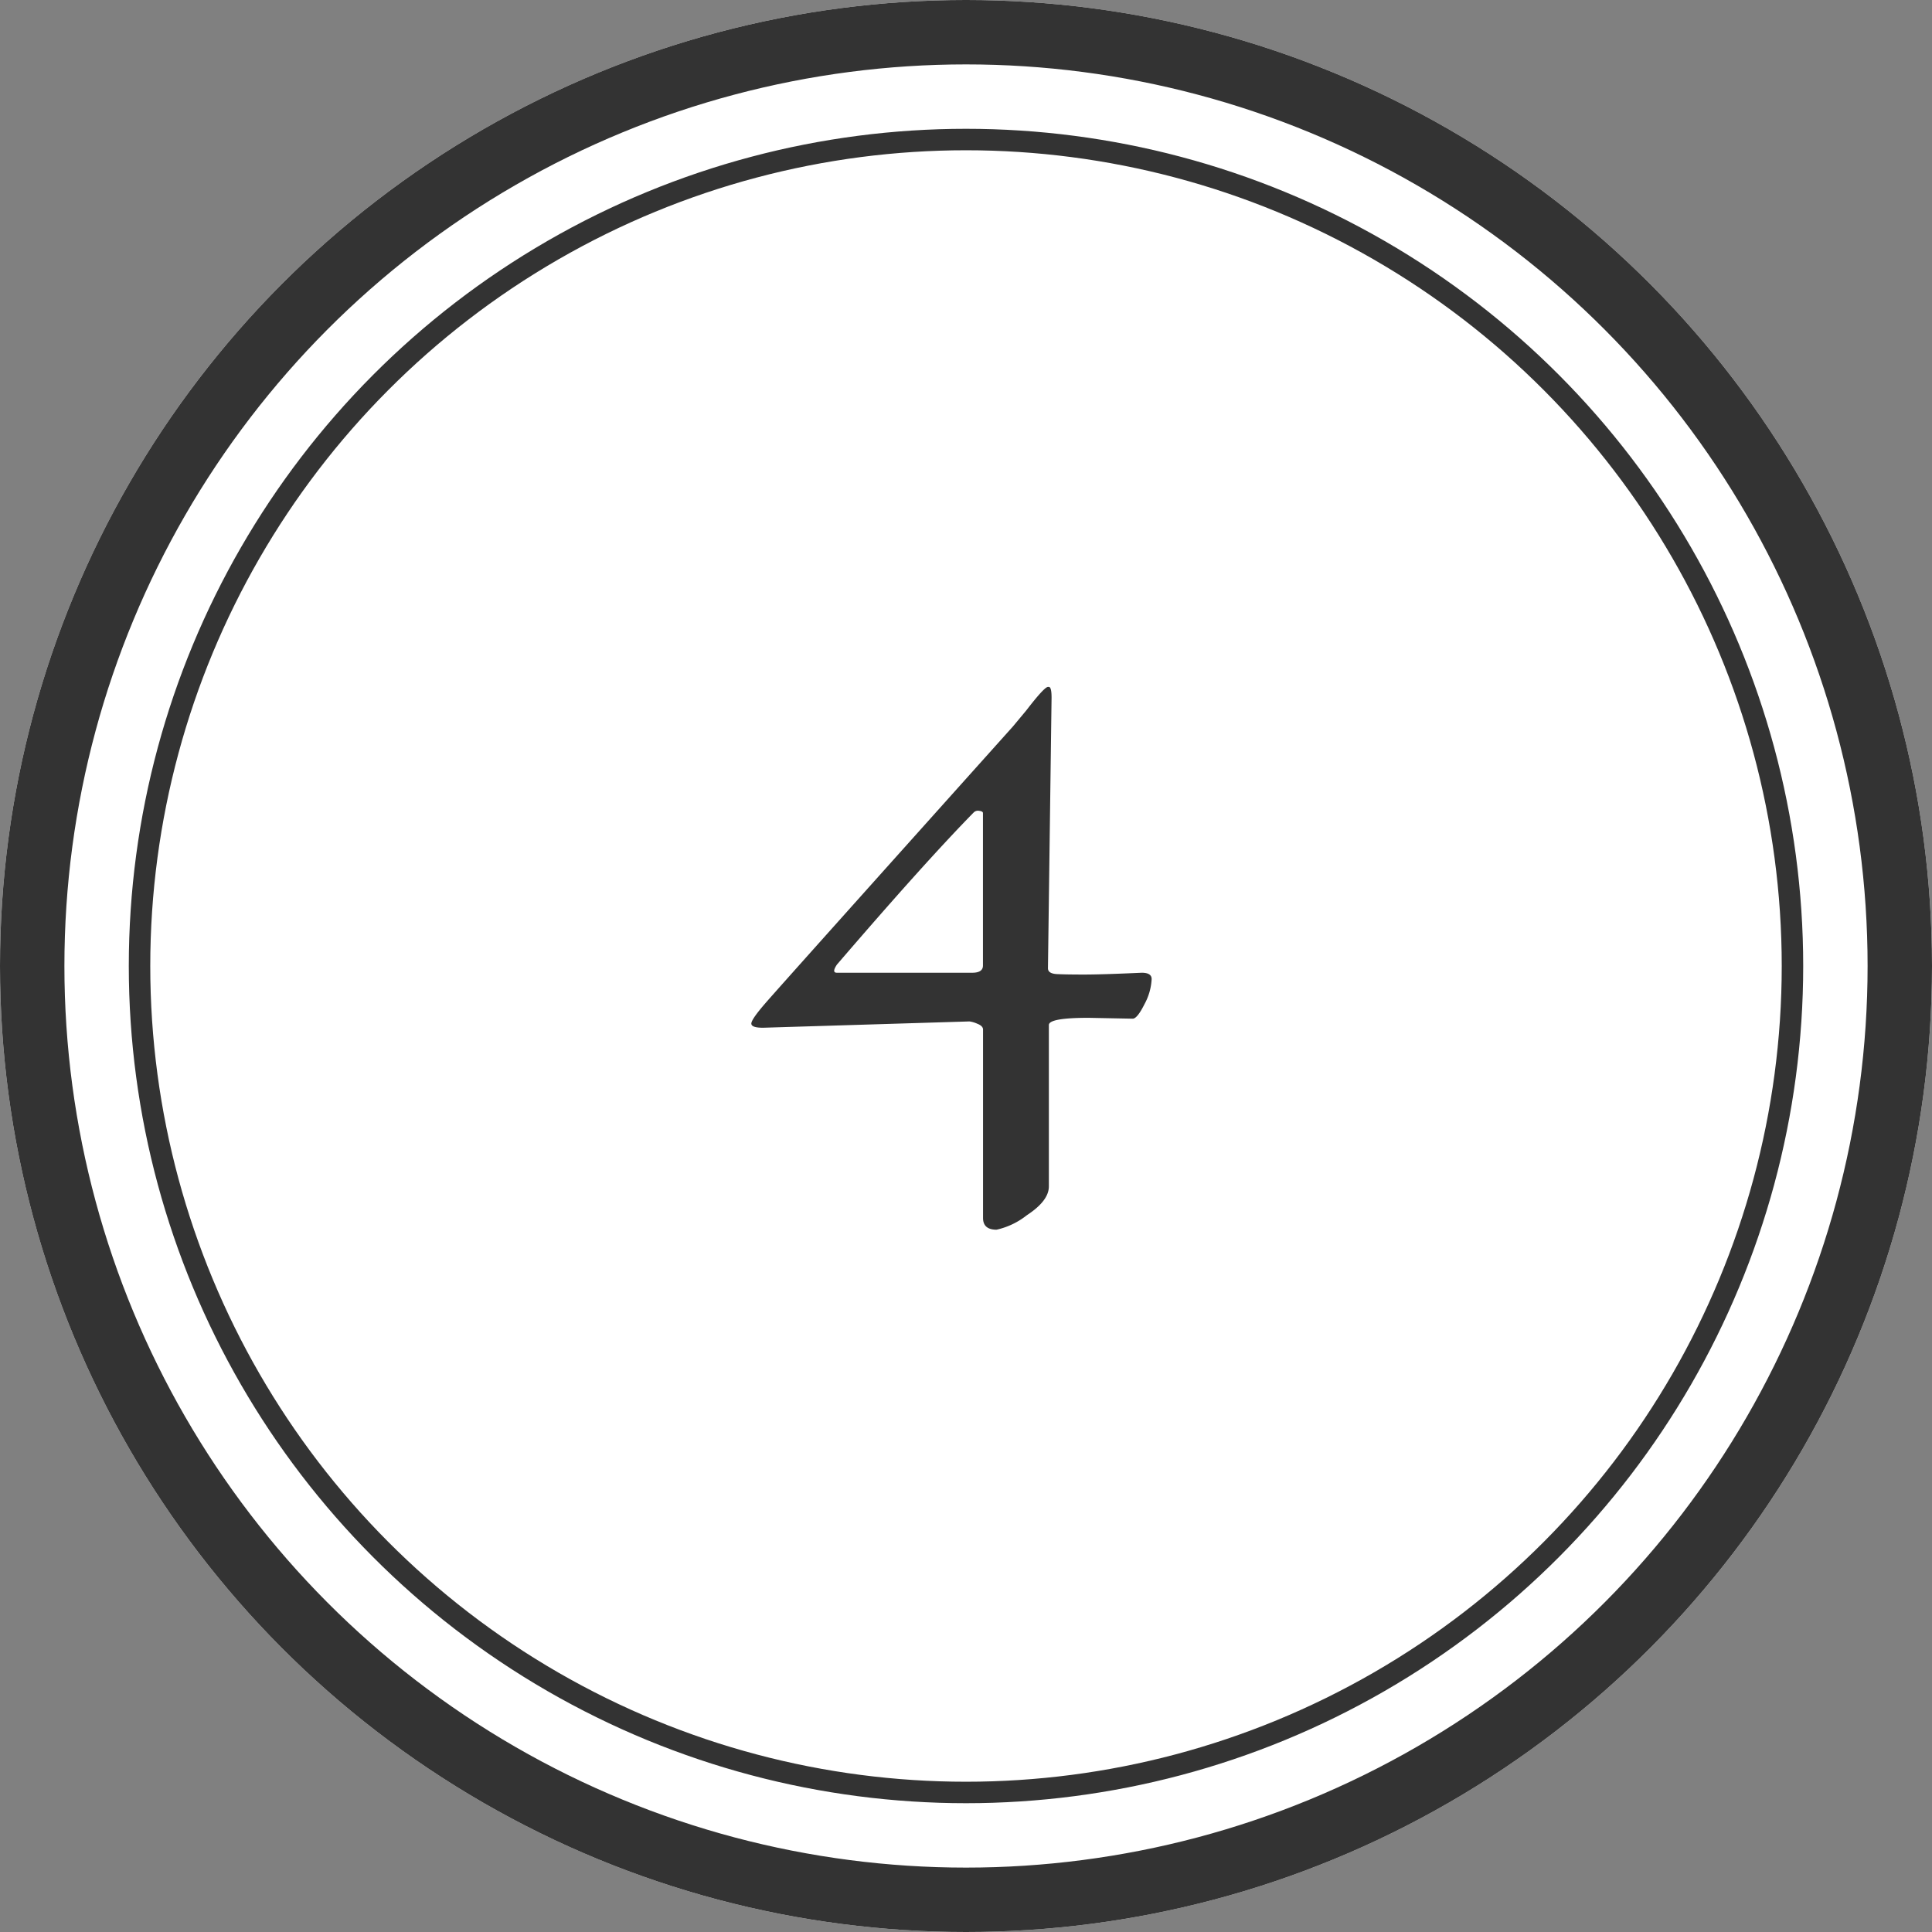
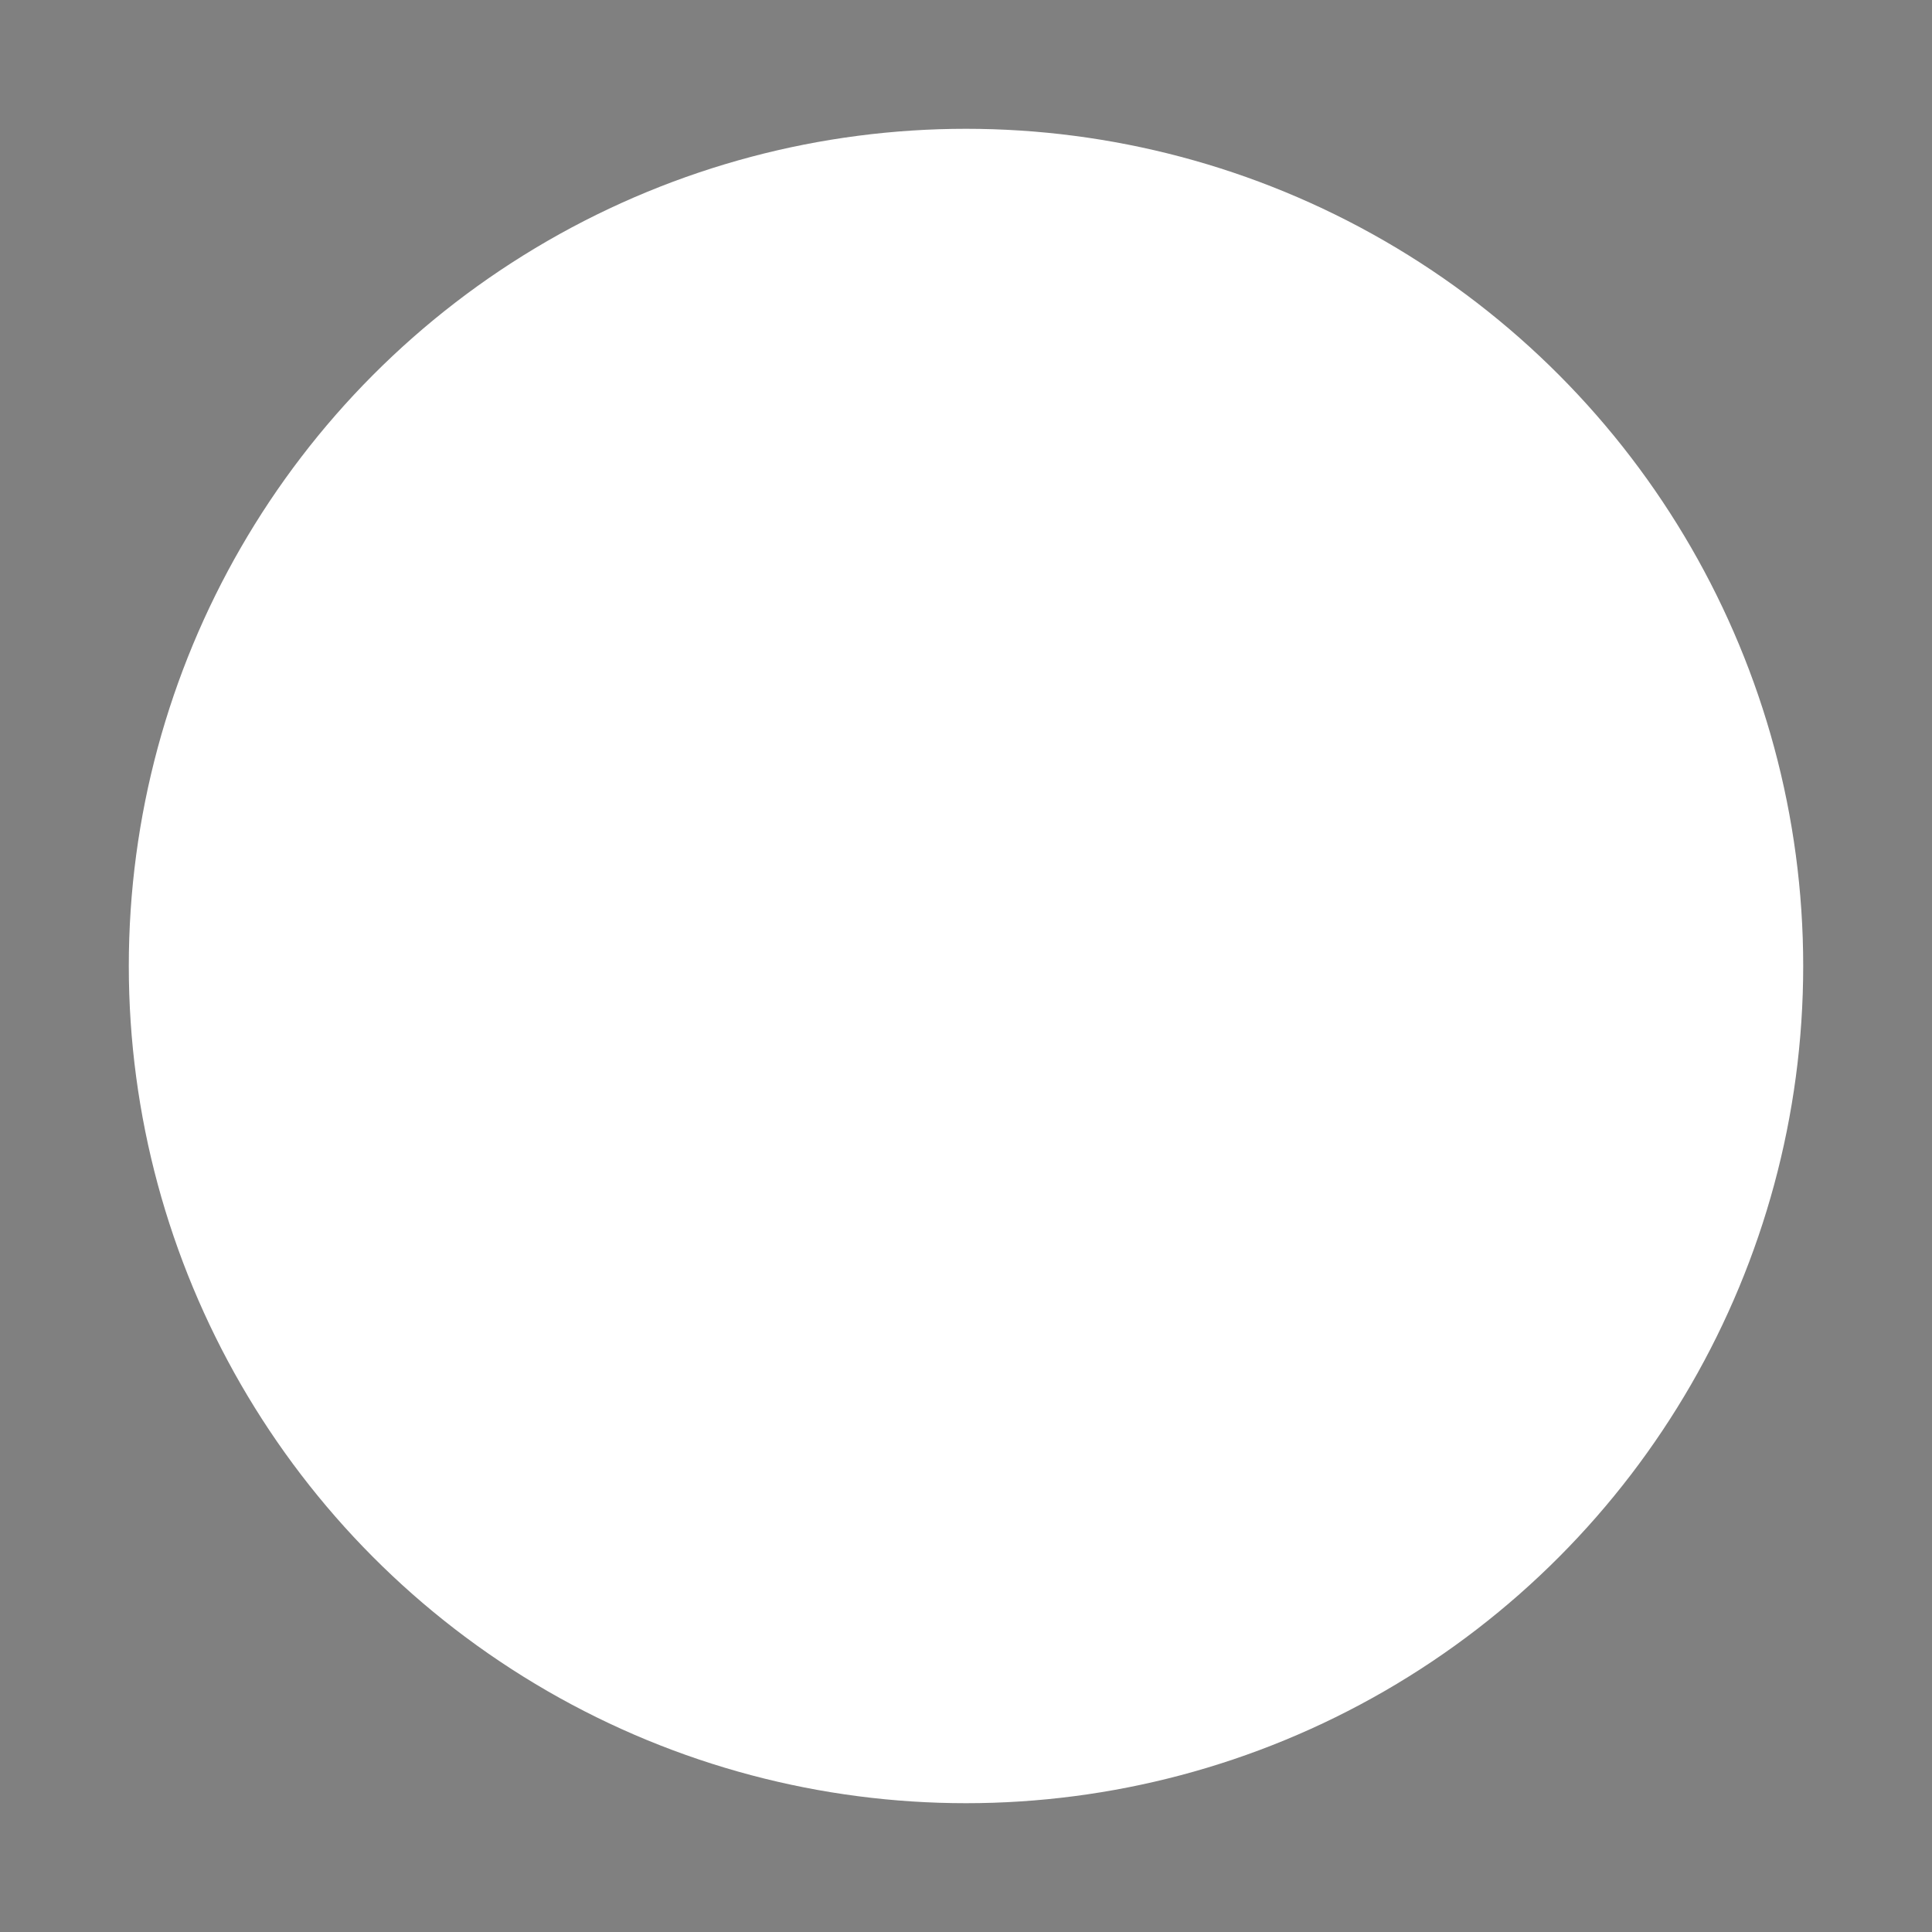
<svg xmlns="http://www.w3.org/2000/svg" width="90" height="90" viewBox="0 0 90 90">
  <rect x="0" y="0" width="90" height="90" fill="#808080" stroke="none" />
  <g transform="translate(-233 -652)">
    <g transform="translate(233 652)" fill="#fff" stroke="#333" stroke-width="3">
-       <circle cx="45" cy="45" r="45" stroke="none" />
-       <circle cx="45" cy="45" r="43.5" fill="none" />
-     </g>
+       </g>
    <g transform="translate(239 658)" fill="#fff" stroke="#333" stroke-width="1">
      <circle cx="39" cy="39" r="39" stroke="none" />
-       <circle cx="39" cy="39" r="38.5" fill="none" />
    </g>
-     <path d="M11.172-4.368q.5,0,.5-.336v-7.1q0-.084-.168-.105a.288.288,0,0,0-.252.063q-2.268,2.31-6.384,7.1-.252.378,0,.378ZM11.046-2.1l-9.618.294Q.882-1.806.882-2t.651-.945Q2.184-3.7,13.062-15.834l.63-.756q.84-1.092,1.008-1.092h.042q.126,0,.126.5L14.7-4.578q0,.252.42.273t1.26.021q.84,0,2.688-.084.462,0,.462.294A2.707,2.707,0,0,1,19.194-2.9q-.336.672-.546.672L16.59-2.268q-1.848,0-1.848.336V5.586q0,.672-1.029,1.344a3.483,3.483,0,0,1-1.407.672q-.63,0-.63-.546V-1.722q0-.168-.273-.273A1.35,1.35,0,0,0,11.046-2.1Z" transform="translate(267.118 701.682)" fill="#333" />
  </g>
</svg>